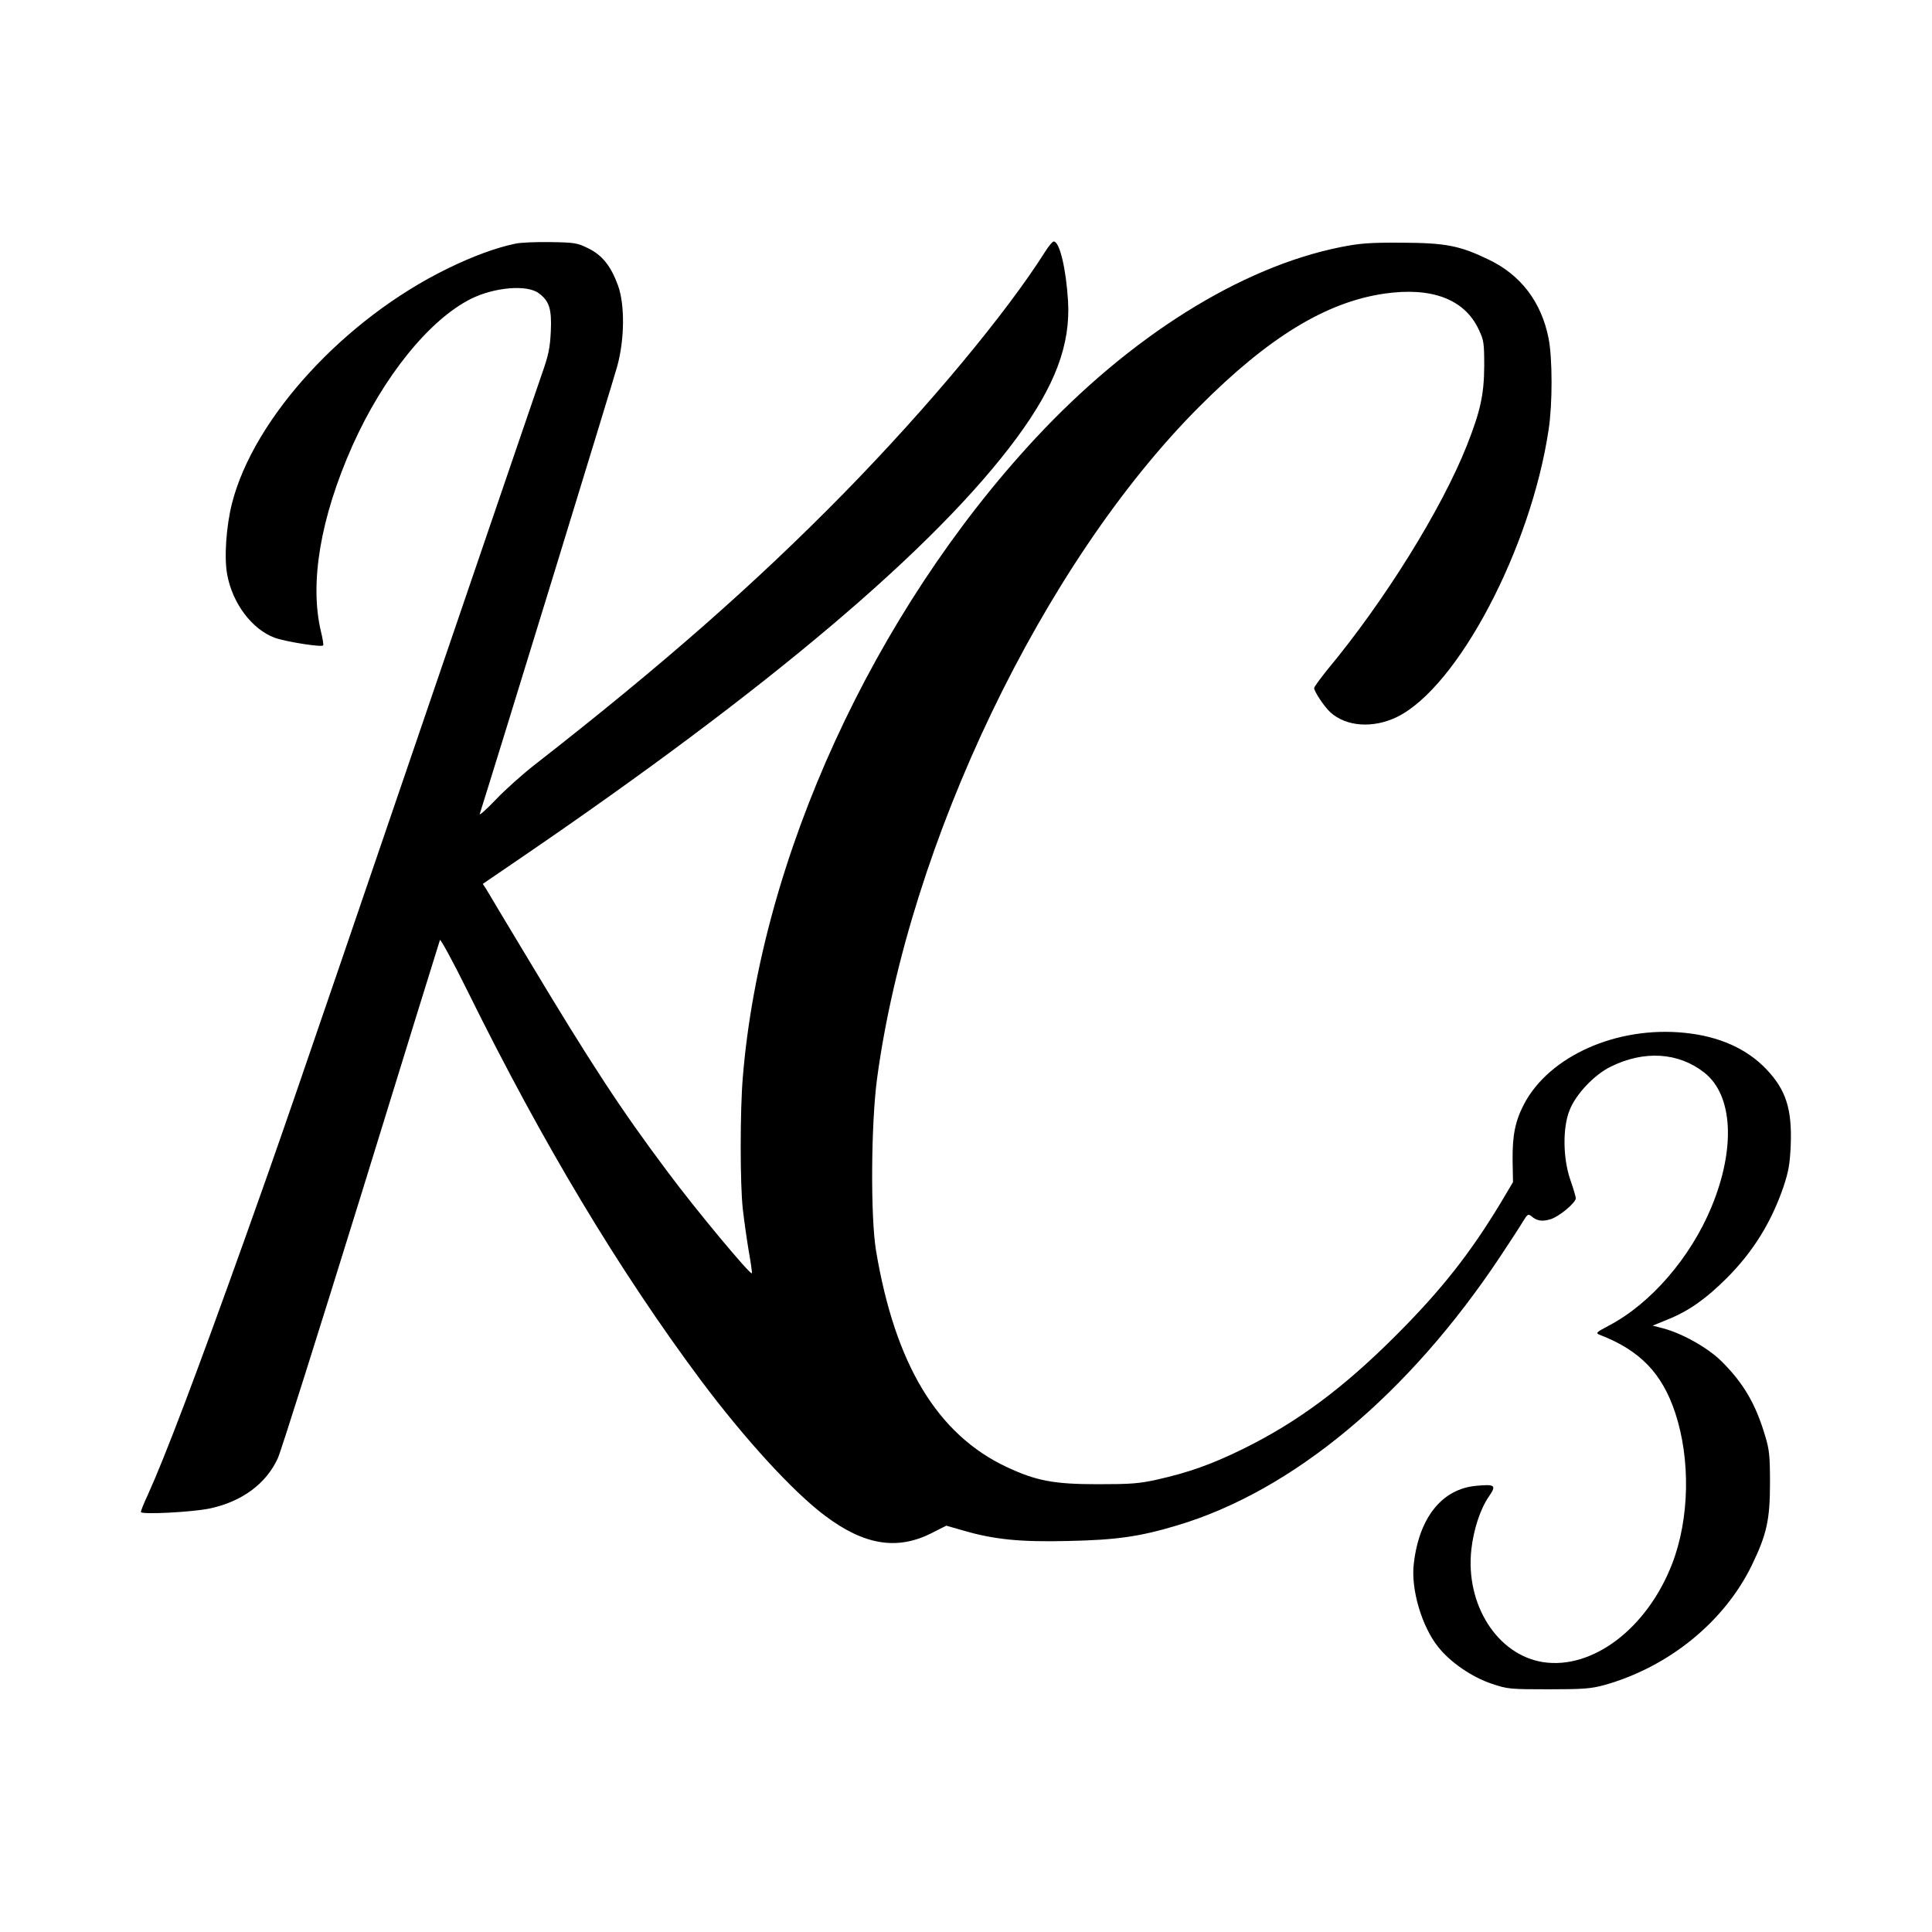
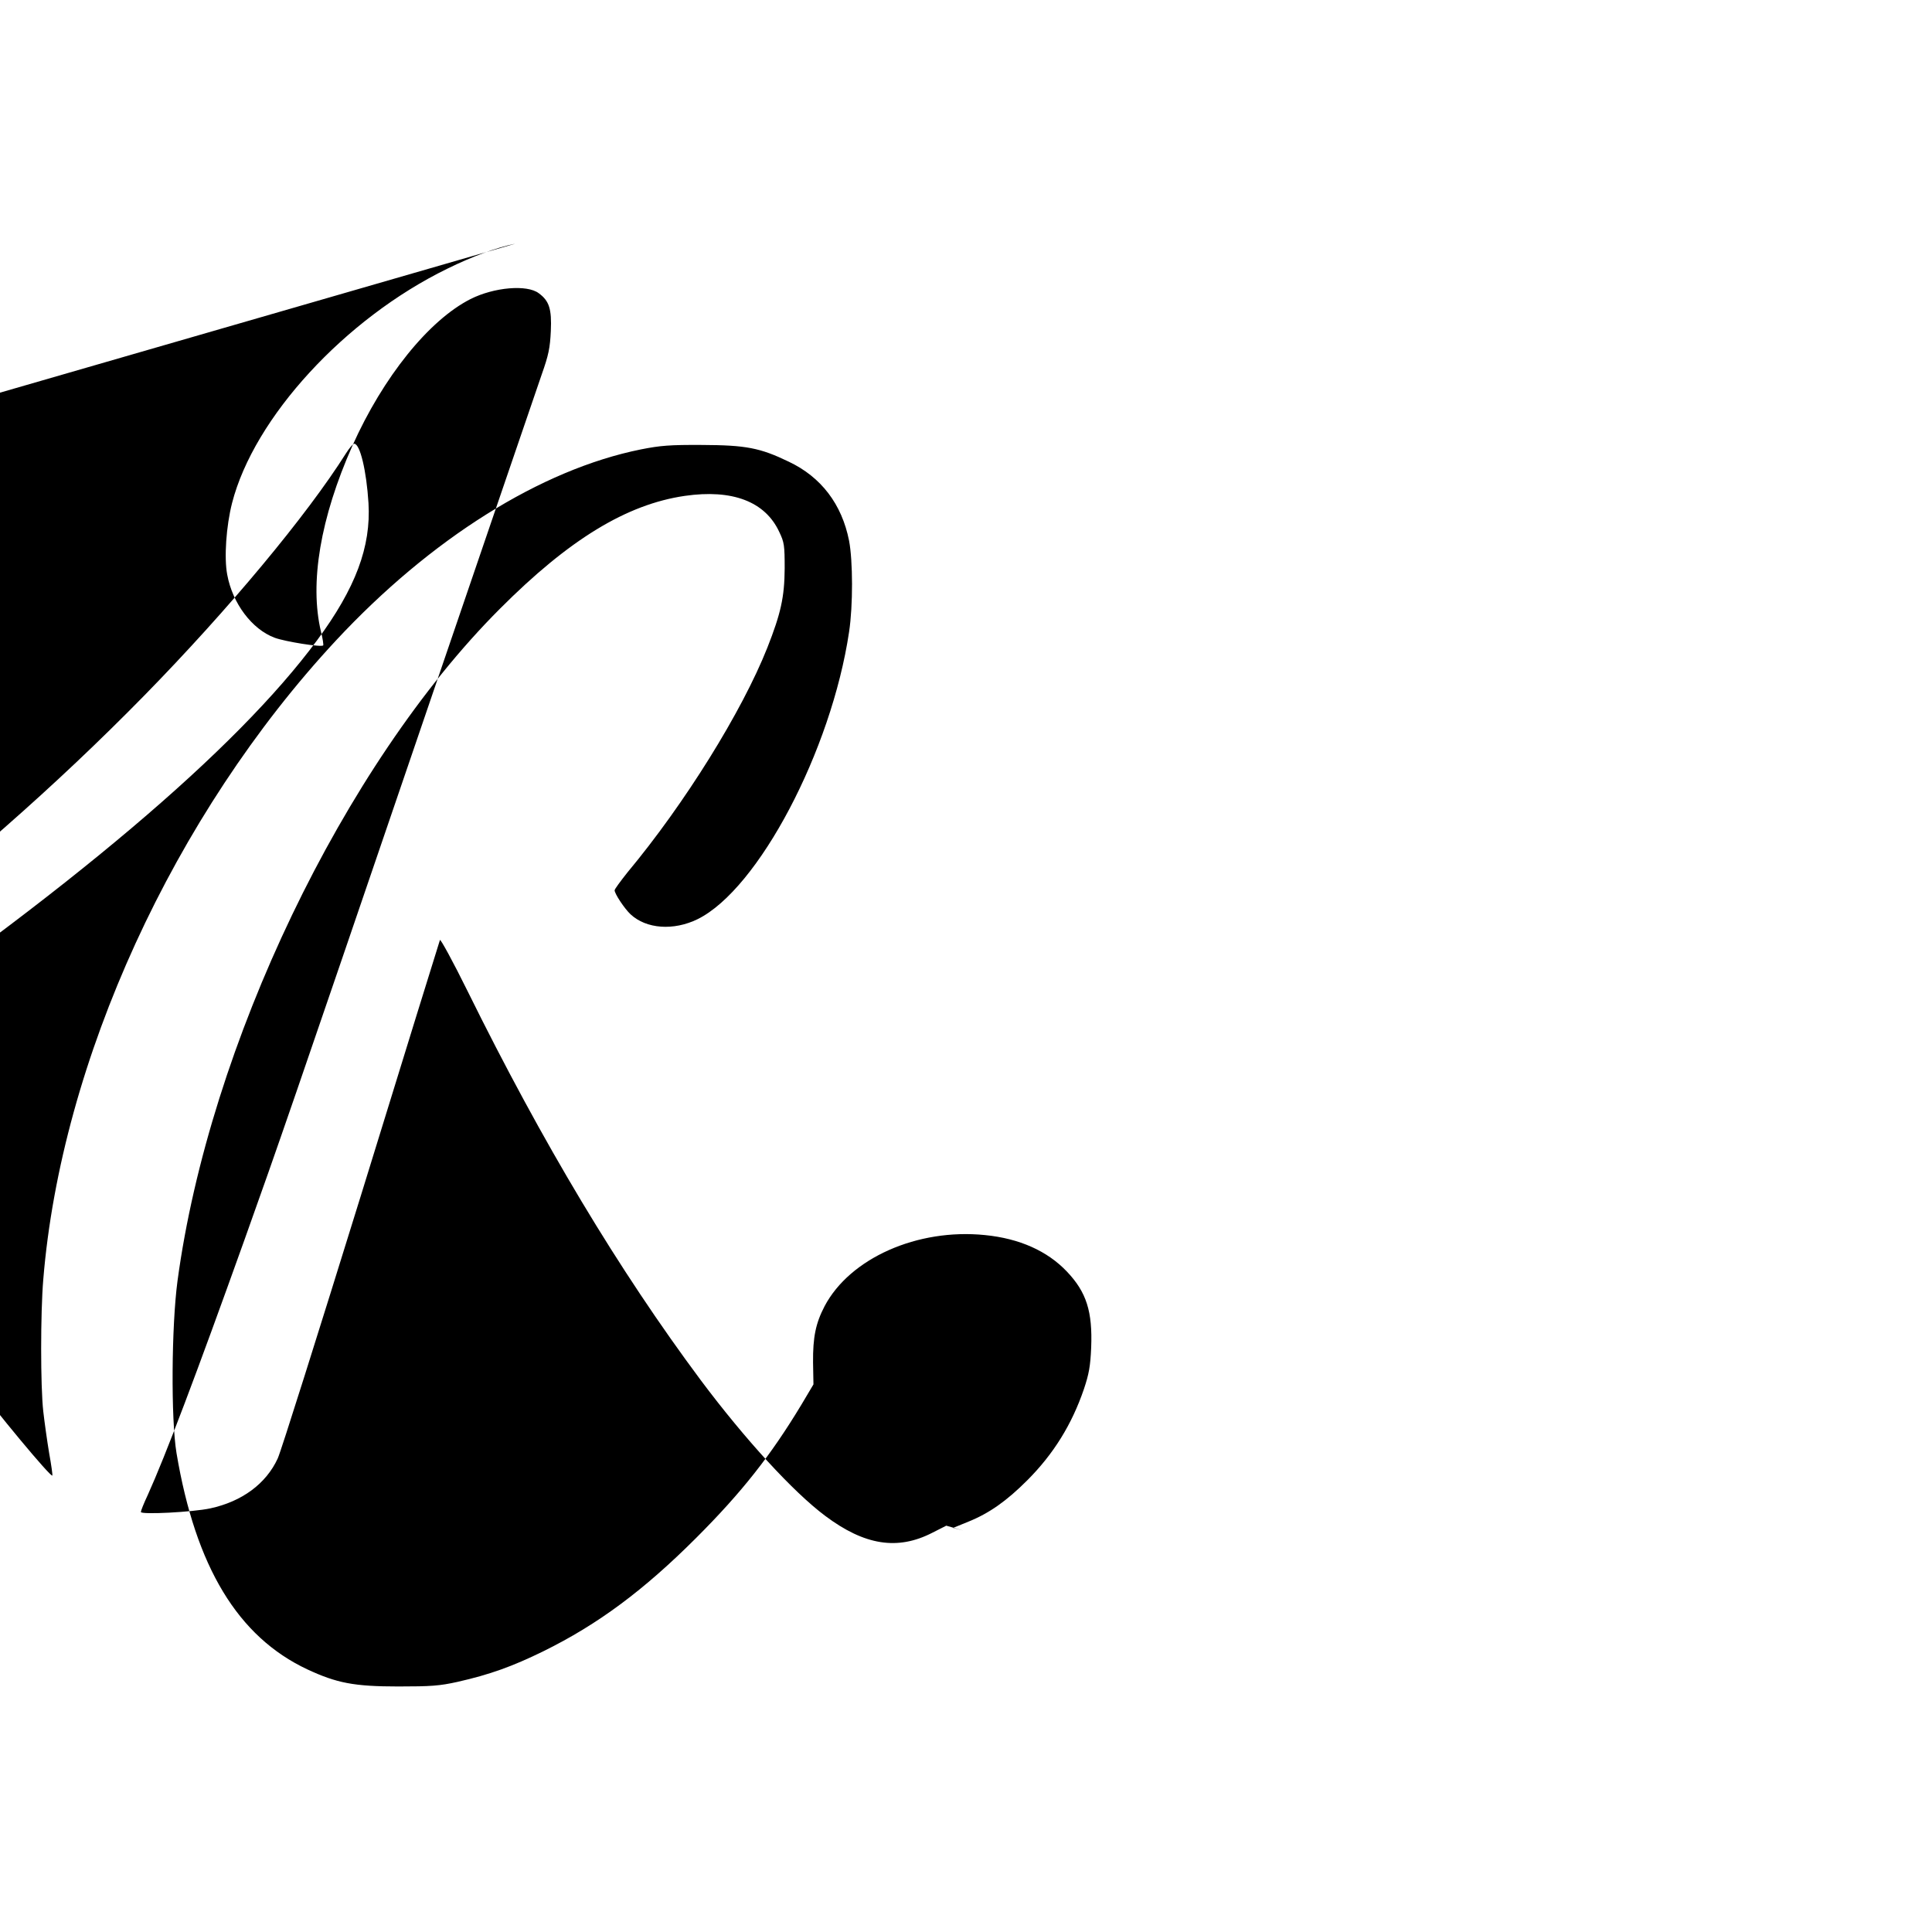
<svg xmlns="http://www.w3.org/2000/svg" version="1.0" width="100mm" height="100mm" viewBox="0 0 960 720" preserveAspectRatio="xMidYMid meet">
  <g transform="translate(0,720) scale(0.1,-0.1)" fill="#000000" stroke="none">
-     <path d="M2560 7189 c-93 -19 -213 -63 -337 -124 -510 -249 -961 -740 -1070 -1165 -29 -114 -40 -271 -24 -355 26 -143 123 -272 236 -314 51 -19 232 -48 241 -38 2 2 -2 33 -11 68 -58 242 -3 566 156 924 153 342 380 624 587 729 117 59 281 73 339 29 52 -38 65 -78 60 -188 -4 -84 -11 -119 -45 -215 -22 -63 -296 -866 -610 -1785 -641 -1877 -694 -2031 -867 -2515 -242 -676 -392 -1072 -481 -1269 -19 -40 -34 -78 -34 -84 0 -14 257 -1 345 18 157 34 277 122 335 248 16 34 202 625 415 1312 212 688 388 1256 391 1264 2 8 65 -107 138 -255 372 -754 750 -1384 1158 -1932 220 -294 459 -555 618 -674 196 -147 360 -173 533 -84 l69 35 84 -24 c154 -45 285 -58 523 -52 237 5 352 21 539 77 575 171 1152 651 1609 1340 49 74 100 152 112 173 21 34 25 36 40 24 27 -23 51 -28 93 -16 42 11 128 82 128 105 0 7 -12 49 -27 91 -37 107 -39 259 -4 346 31 80 123 177 205 217 166 82 337 71 465 -30 142 -112 156 -376 35 -668 -104 -251 -301 -479 -508 -588 -66 -35 -69 -38 -46 -47 199 -77 309 -191 374 -387 77 -233 71 -527 -15 -750 -124 -321 -395 -527 -642 -489 -227 36 -386 286 -356 559 11 99 44 201 86 262 40 58 34 64 -63 55 -169 -16 -283 -158 -309 -388 -15 -124 39 -309 120 -411 60 -77 169 -152 269 -185 77 -26 90 -27 281 -27 173 0 210 3 277 21 320 90 596 314 733 596 74 153 90 226 90 407 0 134 -3 166 -24 235 -47 159 -108 263 -218 372 -68 67 -197 139 -291 163 l-50 13 76 31 c104 42 190 103 292 205 131 131 222 278 282 454 25 75 32 113 36 206 7 179 -23 275 -121 378 -97 102 -235 164 -407 181 -336 34 -671 -115 -797 -354 -44 -85 -58 -153 -57 -279 l2 -109 -60 -101 c-152 -252 -296 -435 -522 -661 -261 -261 -488 -430 -760 -564 -155 -76 -267 -116 -426 -152 -90 -20 -132 -23 -295 -23 -220 0 -306 17 -452 85 -345 162 -555 509 -650 1075 -28 169 -25 630 5 855 158 1172 826 2564 1602 3340 344 345 630 519 919 561 236 34 399 -28 469 -179 25 -52 27 -67 27 -182 -1 -142 -19 -223 -86 -393 -126 -318 -411 -776 -696 -1118 -34 -43 -63 -82 -63 -88 0 -17 49 -91 79 -119 78 -73 214 -83 334 -24 301 149 664 837 752 1427 20 131 19 354 0 453 -36 182 -139 317 -300 393 -143 69 -213 82 -430 83 -160 1 -208 -3 -304 -22 -497 -100 -1044 -443 -1516 -950 -805 -866 -1365 -2088 -1454 -3175 -14 -166 -14 -531 0 -655 6 -53 19 -146 29 -206 11 -61 18 -111 16 -113 -8 -9 -278 315 -417 502 -235 313 -386 545 -698 1065 -101 168 -192 319 -202 337 l-20 31 173 118 c1247 850 2078 1553 2480 2098 191 259 268 464 255 681 -10 161 -42 295 -71 295 -6 0 -24 -21 -41 -48 -195 -309 -584 -776 -1000 -1201 -443 -452 -912 -863 -1538 -1351 -59 -46 -147 -124 -194 -174 -47 -49 -83 -81 -79 -70 80 252 665 2157 683 2224 37 135 38 306 4 401 -35 96 -78 151 -148 185 -54 27 -67 29 -188 31 -71 1 -150 -2 -175 -8z" />
+     <path d="M2560 7189 c-93 -19 -213 -63 -337 -124 -510 -249 -961 -740 -1070 -1165 -29 -114 -40 -271 -24 -355 26 -143 123 -272 236 -314 51 -19 232 -48 241 -38 2 2 -2 33 -11 68 -58 242 -3 566 156 924 153 342 380 624 587 729 117 59 281 73 339 29 52 -38 65 -78 60 -188 -4 -84 -11 -119 -45 -215 -22 -63 -296 -866 -610 -1785 -641 -1877 -694 -2031 -867 -2515 -242 -676 -392 -1072 -481 -1269 -19 -40 -34 -78 -34 -84 0 -14 257 -1 345 18 157 34 277 122 335 248 16 34 202 625 415 1312 212 688 388 1256 391 1264 2 8 65 -107 138 -255 372 -754 750 -1384 1158 -1932 220 -294 459 -555 618 -674 196 -147 360 -173 533 -84 l69 35 84 -24 l-50 13 76 31 c104 42 190 103 292 205 131 131 222 278 282 454 25 75 32 113 36 206 7 179 -23 275 -121 378 -97 102 -235 164 -407 181 -336 34 -671 -115 -797 -354 -44 -85 -58 -153 -57 -279 l2 -109 -60 -101 c-152 -252 -296 -435 -522 -661 -261 -261 -488 -430 -760 -564 -155 -76 -267 -116 -426 -152 -90 -20 -132 -23 -295 -23 -220 0 -306 17 -452 85 -345 162 -555 509 -650 1075 -28 169 -25 630 5 855 158 1172 826 2564 1602 3340 344 345 630 519 919 561 236 34 399 -28 469 -179 25 -52 27 -67 27 -182 -1 -142 -19 -223 -86 -393 -126 -318 -411 -776 -696 -1118 -34 -43 -63 -82 -63 -88 0 -17 49 -91 79 -119 78 -73 214 -83 334 -24 301 149 664 837 752 1427 20 131 19 354 0 453 -36 182 -139 317 -300 393 -143 69 -213 82 -430 83 -160 1 -208 -3 -304 -22 -497 -100 -1044 -443 -1516 -950 -805 -866 -1365 -2088 -1454 -3175 -14 -166 -14 -531 0 -655 6 -53 19 -146 29 -206 11 -61 18 -111 16 -113 -8 -9 -278 315 -417 502 -235 313 -386 545 -698 1065 -101 168 -192 319 -202 337 l-20 31 173 118 c1247 850 2078 1553 2480 2098 191 259 268 464 255 681 -10 161 -42 295 -71 295 -6 0 -24 -21 -41 -48 -195 -309 -584 -776 -1000 -1201 -443 -452 -912 -863 -1538 -1351 -59 -46 -147 -124 -194 -174 -47 -49 -83 -81 -79 -70 80 252 665 2157 683 2224 37 135 38 306 4 401 -35 96 -78 151 -148 185 -54 27 -67 29 -188 31 -71 1 -150 -2 -175 -8z" />
  </g>
</svg>